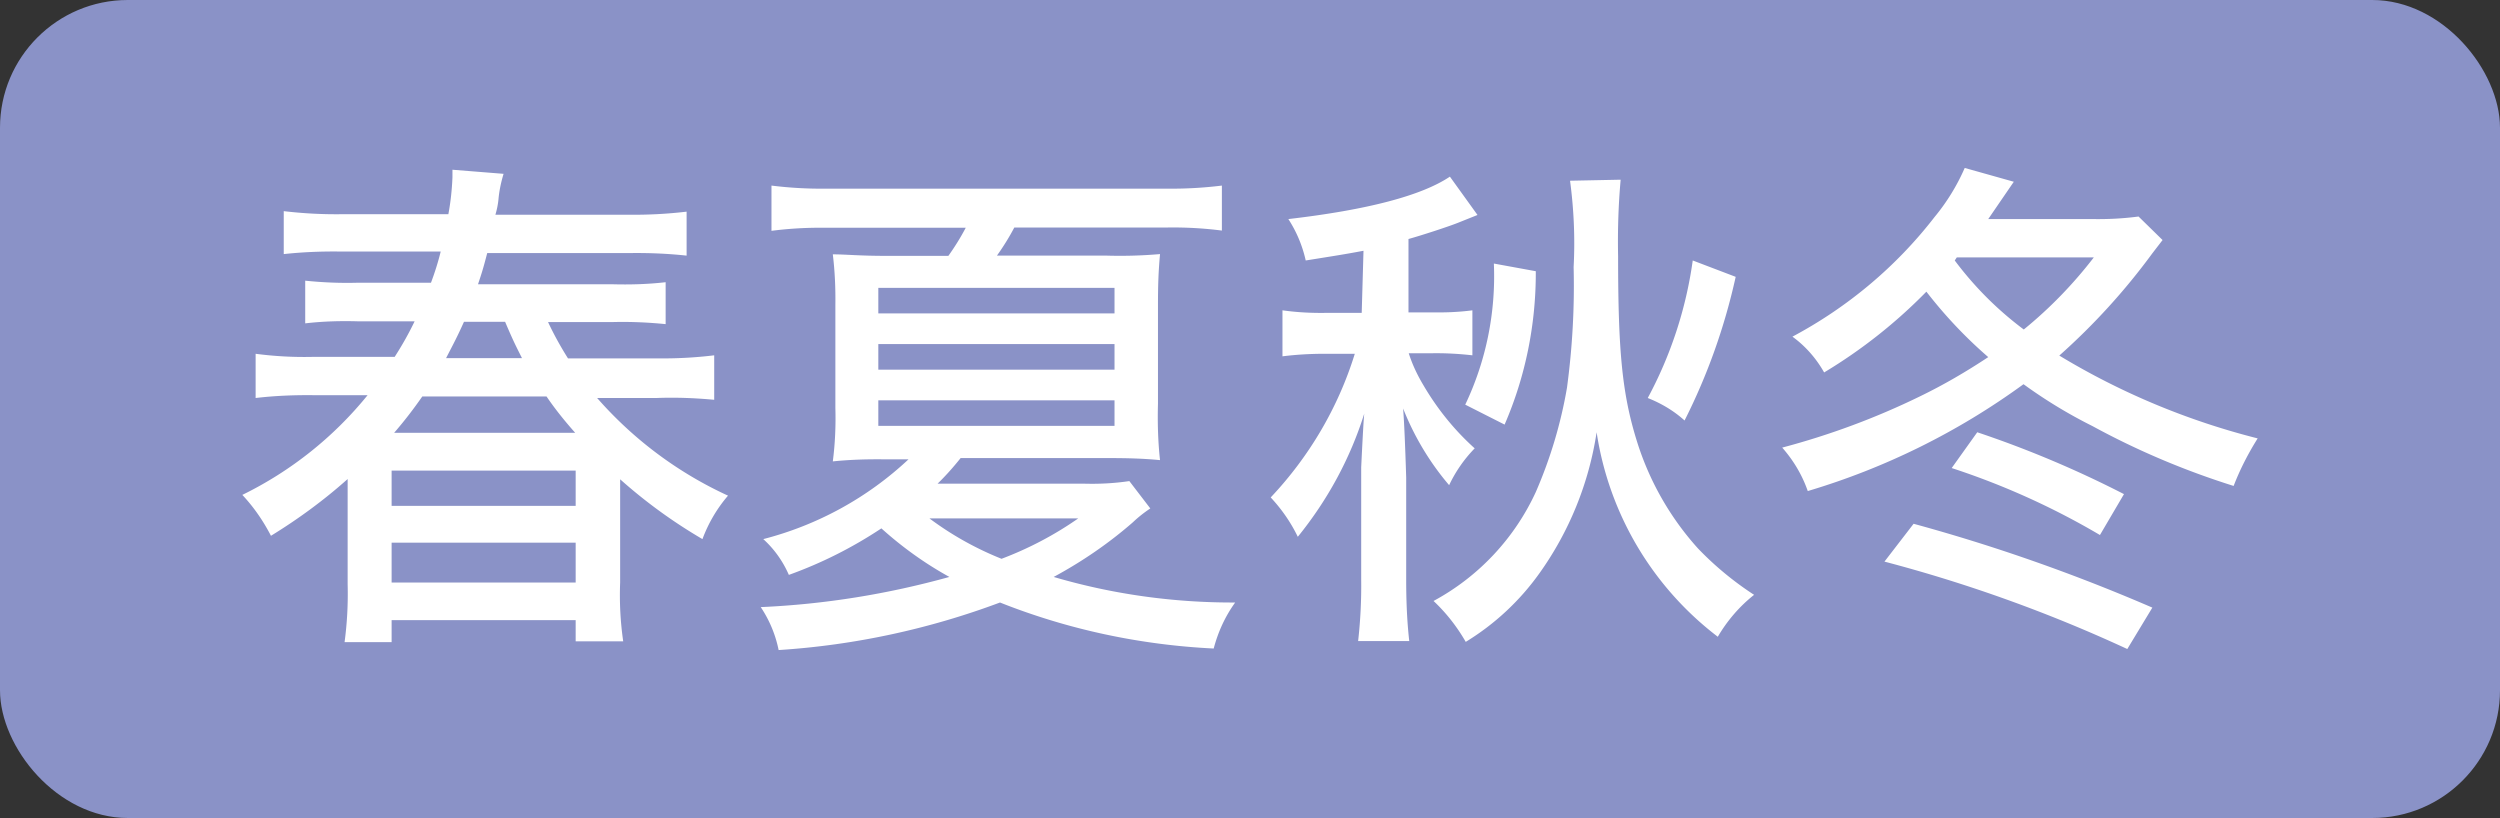
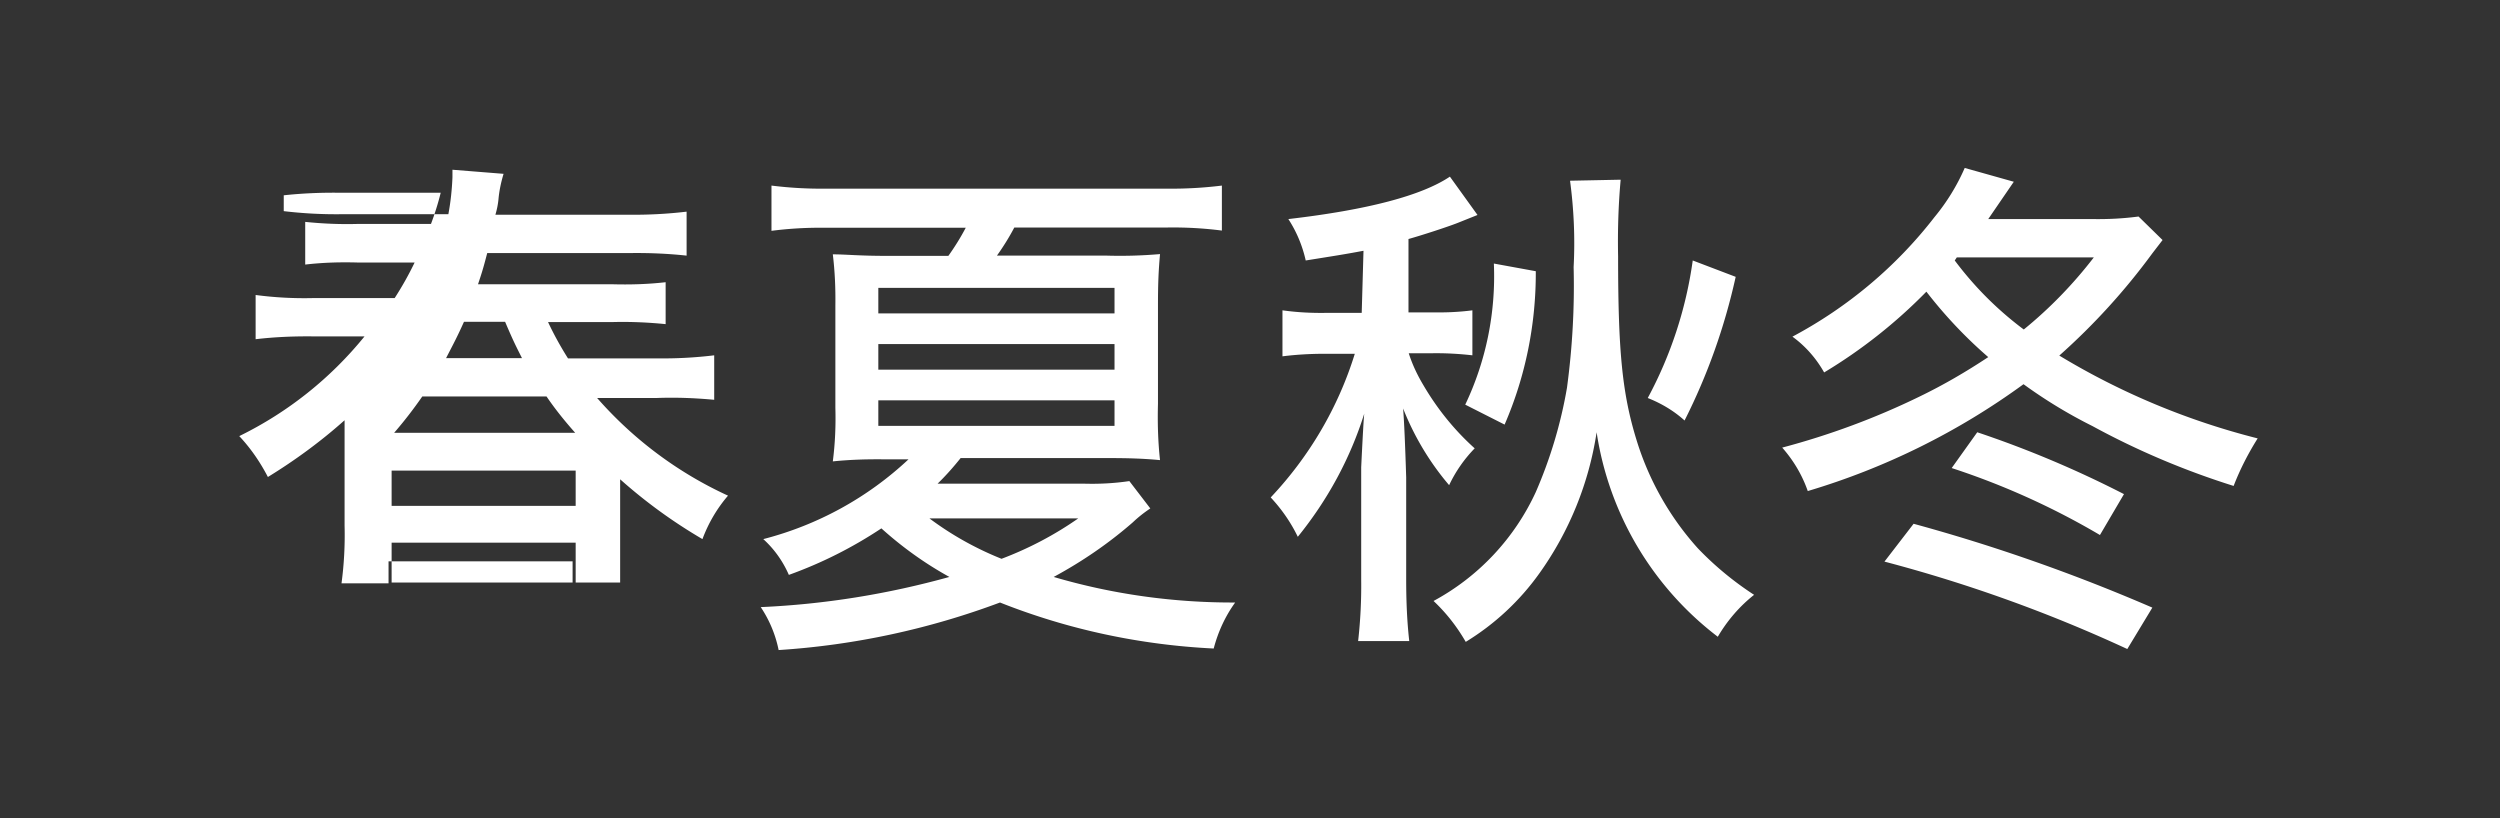
<svg xmlns="http://www.w3.org/2000/svg" data-name="タグ" viewBox="0 0 97.8 32">
  <rect x="0" y="0" width="97.8" height="32" fill="#333333" stroke="none" />
-   <rect width="97.8" height="32" rx="5" ry="5" fill="#8a92c7" />
  <g fill="#fff">
-     <path d="M24.26 22.79c-.03.77.01 1.54.12 2.3h-1.86v-.83h-7.2v.86h-1.84c.1-.75.14-1.5.12-2.26v-4.12c-.93.83-1.94 1.57-3 2.22-.3-.58-.67-1.12-1.12-1.6 1.9-.93 3.57-2.26 4.9-3.9H12.3c-.77-.01-1.54.02-2.3.11v-1.73c.76.1 1.52.14 2.28.12h3.16c.29-.45.55-.91.78-1.39H14c-.69-.02-1.38 0-2.06.08v-1.67c.68.07 1.37.1 2.06.08h2.86c.15-.4.28-.81.38-1.22h-3.92c-.74-.01-1.48.02-2.22.1V8.26c.76.09 1.52.13 2.28.12h4.16c.09-.48.14-.96.16-1.44v-.3l2 .16c-.1.33-.17.66-.2 1-.02.2-.06.4-.12.6h5.18c.77.01 1.54-.03 2.3-.12V10c-.74-.08-1.48-.11-2.22-.1h-5.58c-.16.62-.22.8-.36 1.22h5.24c.7.02 1.4 0 2.1-.08v1.64c-.7-.07-1.4-.1-2.1-.08h-2.5c.23.49.49.96.78 1.42h3.48c.75.01 1.5-.03 2.24-.12v1.74c-.75-.07-1.51-.1-2.26-.07h-2.32c1.42 1.62 3.16 2.92 5.12 3.82-.43.5-.77 1.08-1 1.7a20.06 20.06 0 0 1-3.22-2.34v4.04Zm-8.94-3h7.2v-1.38h-7.2v1.38Zm0 3h7.2v-1.56h-7.2v1.56Zm7.18-5.86c-.4-.45-.78-.92-1.12-1.42h-4.86c-.34.49-.71.97-1.1 1.42h7.08Zm-2.08-2.92c-.22-.44-.32-.62-.66-1.42h-1.61c-.26.58-.4.84-.7 1.42h2.97ZM45 19.89c-.24.16-.47.34-.68.54-.95.83-1.99 1.54-3.1 2.14 2.31.68 4.7 1.01 7.1 1-.39.54-.67 1.15-.84 1.8-2.87-.14-5.69-.74-8.36-1.8-2.78 1.04-5.7 1.67-8.66 1.86a4.69 4.69 0 0 0-.7-1.68c2.5-.11 4.97-.51 7.38-1.18-.96-.53-1.85-1.17-2.66-1.9-1.13.75-2.34 1.36-3.62 1.82-.23-.53-.57-1.01-1-1.4 2.13-.55 4.08-1.62 5.68-3.12h-.9c-.69-.01-1.38.01-2.06.08.09-.7.12-1.4.1-2.1v-4c.01-.67-.02-1.34-.1-2 .52 0 1 .06 2.14.06h2.38c.25-.35.48-.72.68-1.1H32.3c-.71-.01-1.42.03-2.12.12V7.26c.72.09 1.45.13 2.18.12H45.6c.74.01 1.47-.03 2.2-.12v1.76c-.7-.09-1.41-.13-2.12-.12h-6c-.2.38-.43.75-.68 1.1h4.3c.69.02 1.39 0 2.08-.06-.06.68-.08 1.18-.08 2v3.86c-.02.73 0 1.47.08 2.2-.62-.06-1.24-.08-2-.08h-5.8c-.28.35-.58.69-.9 1h5.68c.61.02 1.22-.01 1.82-.1l.82 1.07Zm-10.64-7.63h9.24v-1h-9.24v1Zm0 2.2h9.24v-1h-9.24v1Zm0 2.2h9.24v-1h-9.24v1Zm2 3.62c.87.65 1.82 1.18 2.82 1.58 1.06-.4 2.07-.93 3-1.58h-5.82ZM53.34 9.81c-.74.14-1.14.2-2.26.38-.13-.58-.36-1.13-.68-1.62 3.1-.36 5.22-.92 6.32-1.66l1.08 1.5-.7.28c-.38.16-1.56.54-2 .66v2.87h.9c.53.01 1.07-.01 1.6-.08v1.76c-.53-.06-1.07-.09-1.6-.08h-.89c.14.44.34.86.58 1.26.54.92 1.21 1.75 2 2.46-.41.42-.75.91-1 1.44-.76-.89-1.37-1.91-1.8-3q.06.76.12 2.7v4c0 .8.03 1.6.12 2.4h-2c.09-.8.13-1.6.12-2.4v-4.4c.06-1.24.1-1.94.12-2.1-.55 1.76-1.44 3.39-2.6 4.82-.27-.56-.63-1.08-1.06-1.54 1.51-1.6 2.64-3.52 3.29-5.62h-1.17c-.55 0-1.11.03-1.66.1v-1.8c.57.08 1.14.11 1.72.1h1.38l.07-2.43ZM63.4 7.03c-.09 1-.12 2-.1 3 0 3.72.16 5.36.72 7.18.48 1.57 1.3 3.02 2.4 4.24.66.69 1.4 1.3 2.2 1.82-.57.45-1.05 1.01-1.42 1.64a12.38 12.38 0 0 1-4.74-8 12.79 12.79 0 0 1-2.24 5.52 9.82 9.82 0 0 1-2.88 2.68c-.34-.59-.76-1.13-1.26-1.6a9.227 9.227 0 0 0 4-4.26c.57-1.31.98-2.68 1.22-4.08.21-1.56.3-3.14.26-4.72.06-1.13.01-2.26-.14-3.38l1.98-.04Zm-6.08 8.8c.82-1.72 1.2-3.62 1.12-5.52l1.64.3c.01 2.06-.4 4.11-1.22 6l-1.54-.78Zm10.58-5c-.43 1.95-1.1 3.84-2 5.62-.42-.38-.91-.67-1.44-.88.9-1.67 1.5-3.5 1.76-5.38l1.68.64ZM84.6 9.39l-.4.52a25.59 25.59 0 0 1-3.64 4c2.41 1.46 5.03 2.55 7.76 3.24-.37.59-.69 1.21-.94 1.86-1.91-.6-3.76-1.38-5.52-2.34a19.05 19.05 0 0 1-2.7-1.64 27.75 27.75 0 0 1-8.44 4.18c-.22-.63-.56-1.2-1-1.7 1.85-.49 3.66-1.16 5.38-2 .93-.45 1.82-.97 2.68-1.54-.89-.77-1.7-1.63-2.42-2.56a20.032 20.032 0 0 1-4 3.16c-.31-.55-.73-1.03-1.24-1.4 2.16-1.15 4.06-2.74 5.56-4.68.48-.58.88-1.23 1.18-1.92l1.92.54-1 1.46h4.08c.6.01 1.2-.02 1.8-.1l.94.92Zm-1.38 16a57.259 57.259 0 0 0-9.5-3.42l1.14-1.48c3.19.87 6.31 1.97 9.34 3.28l-.98 1.62Zm-1.07-4.46a29.375 29.375 0 0 0-5.8-2.62l1-1.4c1.97.66 3.89 1.47 5.74 2.42l-.94 1.6Zm-5.68-10.74c.77 1.03 1.67 1.93 2.7 2.7 1.02-.83 1.94-1.78 2.74-2.82h-5.36l-.08.12Z" />
+     <path d="M24.26 22.79h-1.86v-.83h-7.2v.86h-1.84c.1-.75.14-1.5.12-2.26v-4.12c-.93.83-1.94 1.57-3 2.22-.3-.58-.67-1.12-1.12-1.6 1.9-.93 3.57-2.26 4.9-3.9H12.3c-.77-.01-1.54.02-2.3.11v-1.73c.76.1 1.52.14 2.28.12h3.16c.29-.45.55-.91.78-1.39H14c-.69-.02-1.38 0-2.06.08v-1.67c.68.07 1.37.1 2.06.08h2.86c.15-.4.28-.81.38-1.22h-3.92c-.74-.01-1.48.02-2.22.1V8.26c.76.09 1.52.13 2.28.12h4.16c.09-.48.14-.96.16-1.44v-.3l2 .16c-.1.33-.17.66-.2 1-.02.2-.06.4-.12.6h5.18c.77.01 1.54-.03 2.3-.12V10c-.74-.08-1.48-.11-2.22-.1h-5.58c-.16.62-.22.8-.36 1.22h5.24c.7.02 1.4 0 2.1-.08v1.64c-.7-.07-1.4-.1-2.1-.08h-2.5c.23.49.49.96.78 1.42h3.48c.75.01 1.5-.03 2.24-.12v1.74c-.75-.07-1.51-.1-2.26-.07h-2.32c1.42 1.62 3.16 2.92 5.12 3.82-.43.5-.77 1.08-1 1.7a20.06 20.06 0 0 1-3.22-2.34v4.04Zm-8.94-3h7.2v-1.38h-7.2v1.38Zm0 3h7.2v-1.56h-7.2v1.56Zm7.18-5.86c-.4-.45-.78-.92-1.12-1.42h-4.86c-.34.49-.71.97-1.1 1.42h7.08Zm-2.08-2.92c-.22-.44-.32-.62-.66-1.42h-1.61c-.26.58-.4.84-.7 1.42h2.97ZM45 19.89c-.24.16-.47.34-.68.54-.95.83-1.99 1.54-3.1 2.14 2.31.68 4.7 1.01 7.1 1-.39.54-.67 1.15-.84 1.8-2.87-.14-5.69-.74-8.36-1.8-2.78 1.04-5.7 1.67-8.66 1.86a4.69 4.69 0 0 0-.7-1.68c2.5-.11 4.97-.51 7.38-1.18-.96-.53-1.85-1.17-2.66-1.9-1.13.75-2.34 1.36-3.62 1.82-.23-.53-.57-1.01-1-1.4 2.13-.55 4.08-1.62 5.68-3.12h-.9c-.69-.01-1.38.01-2.06.08.09-.7.12-1.4.1-2.1v-4c.01-.67-.02-1.34-.1-2 .52 0 1 .06 2.14.06h2.38c.25-.35.48-.72.68-1.1H32.3c-.71-.01-1.42.03-2.12.12V7.26c.72.09 1.45.13 2.18.12H45.6c.74.01 1.47-.03 2.2-.12v1.76c-.7-.09-1.41-.13-2.12-.12h-6c-.2.38-.43.75-.68 1.1h4.3c.69.02 1.39 0 2.08-.06-.06.68-.08 1.18-.08 2v3.86c-.02.73 0 1.47.08 2.2-.62-.06-1.24-.08-2-.08h-5.8c-.28.35-.58.69-.9 1h5.68c.61.02 1.22-.01 1.82-.1l.82 1.07Zm-10.64-7.63h9.24v-1h-9.24v1Zm0 2.2h9.24v-1h-9.24v1Zm0 2.2h9.24v-1h-9.24v1Zm2 3.62c.87.65 1.82 1.18 2.82 1.58 1.06-.4 2.07-.93 3-1.58h-5.82ZM53.34 9.81c-.74.14-1.14.2-2.26.38-.13-.58-.36-1.13-.68-1.62 3.1-.36 5.22-.92 6.32-1.66l1.08 1.5-.7.28c-.38.16-1.56.54-2 .66v2.87h.9c.53.01 1.07-.01 1.6-.08v1.76c-.53-.06-1.07-.09-1.6-.08h-.89c.14.44.34.86.58 1.26.54.92 1.21 1.75 2 2.46-.41.42-.75.91-1 1.44-.76-.89-1.37-1.91-1.8-3q.06.76.12 2.7v4c0 .8.03 1.6.12 2.4h-2c.09-.8.13-1.6.12-2.4v-4.4c.06-1.24.1-1.94.12-2.1-.55 1.76-1.44 3.39-2.6 4.82-.27-.56-.63-1.08-1.06-1.54 1.51-1.6 2.64-3.52 3.29-5.62h-1.17c-.55 0-1.11.03-1.66.1v-1.8c.57.08 1.14.11 1.72.1h1.38l.07-2.43ZM63.4 7.03c-.09 1-.12 2-.1 3 0 3.72.16 5.36.72 7.18.48 1.57 1.3 3.02 2.4 4.24.66.69 1.4 1.3 2.2 1.82-.57.45-1.05 1.01-1.42 1.64a12.38 12.38 0 0 1-4.74-8 12.79 12.79 0 0 1-2.24 5.52 9.82 9.82 0 0 1-2.88 2.68c-.34-.59-.76-1.13-1.26-1.6a9.227 9.227 0 0 0 4-4.26c.57-1.31.98-2.68 1.22-4.08.21-1.56.3-3.14.26-4.72.06-1.13.01-2.26-.14-3.38l1.98-.04Zm-6.08 8.8c.82-1.72 1.2-3.62 1.12-5.52l1.64.3c.01 2.06-.4 4.11-1.22 6l-1.54-.78Zm10.58-5c-.43 1.95-1.1 3.84-2 5.62-.42-.38-.91-.67-1.44-.88.9-1.67 1.5-3.5 1.76-5.38l1.68.64ZM84.6 9.39l-.4.52a25.59 25.59 0 0 1-3.64 4c2.41 1.46 5.03 2.55 7.76 3.24-.37.59-.69 1.21-.94 1.86-1.91-.6-3.76-1.38-5.52-2.34a19.05 19.05 0 0 1-2.7-1.64 27.75 27.75 0 0 1-8.44 4.18c-.22-.63-.56-1.2-1-1.7 1.85-.49 3.66-1.16 5.38-2 .93-.45 1.82-.97 2.68-1.54-.89-.77-1.7-1.63-2.42-2.56a20.032 20.032 0 0 1-4 3.16c-.31-.55-.73-1.03-1.24-1.4 2.16-1.15 4.06-2.74 5.56-4.68.48-.58.88-1.23 1.18-1.92l1.92.54-1 1.46h4.08c.6.01 1.2-.02 1.8-.1l.94.92Zm-1.38 16a57.259 57.259 0 0 0-9.5-3.42l1.14-1.48c3.19.87 6.31 1.97 9.34 3.28l-.98 1.62Zm-1.07-4.46a29.375 29.375 0 0 0-5.8-2.62l1-1.4c1.97.66 3.89 1.47 5.74 2.42l-.94 1.6Zm-5.68-10.74c.77 1.03 1.67 1.93 2.7 2.7 1.02-.83 1.94-1.78 2.74-2.82h-5.36l-.08.12Z" />
  </g>
</svg>